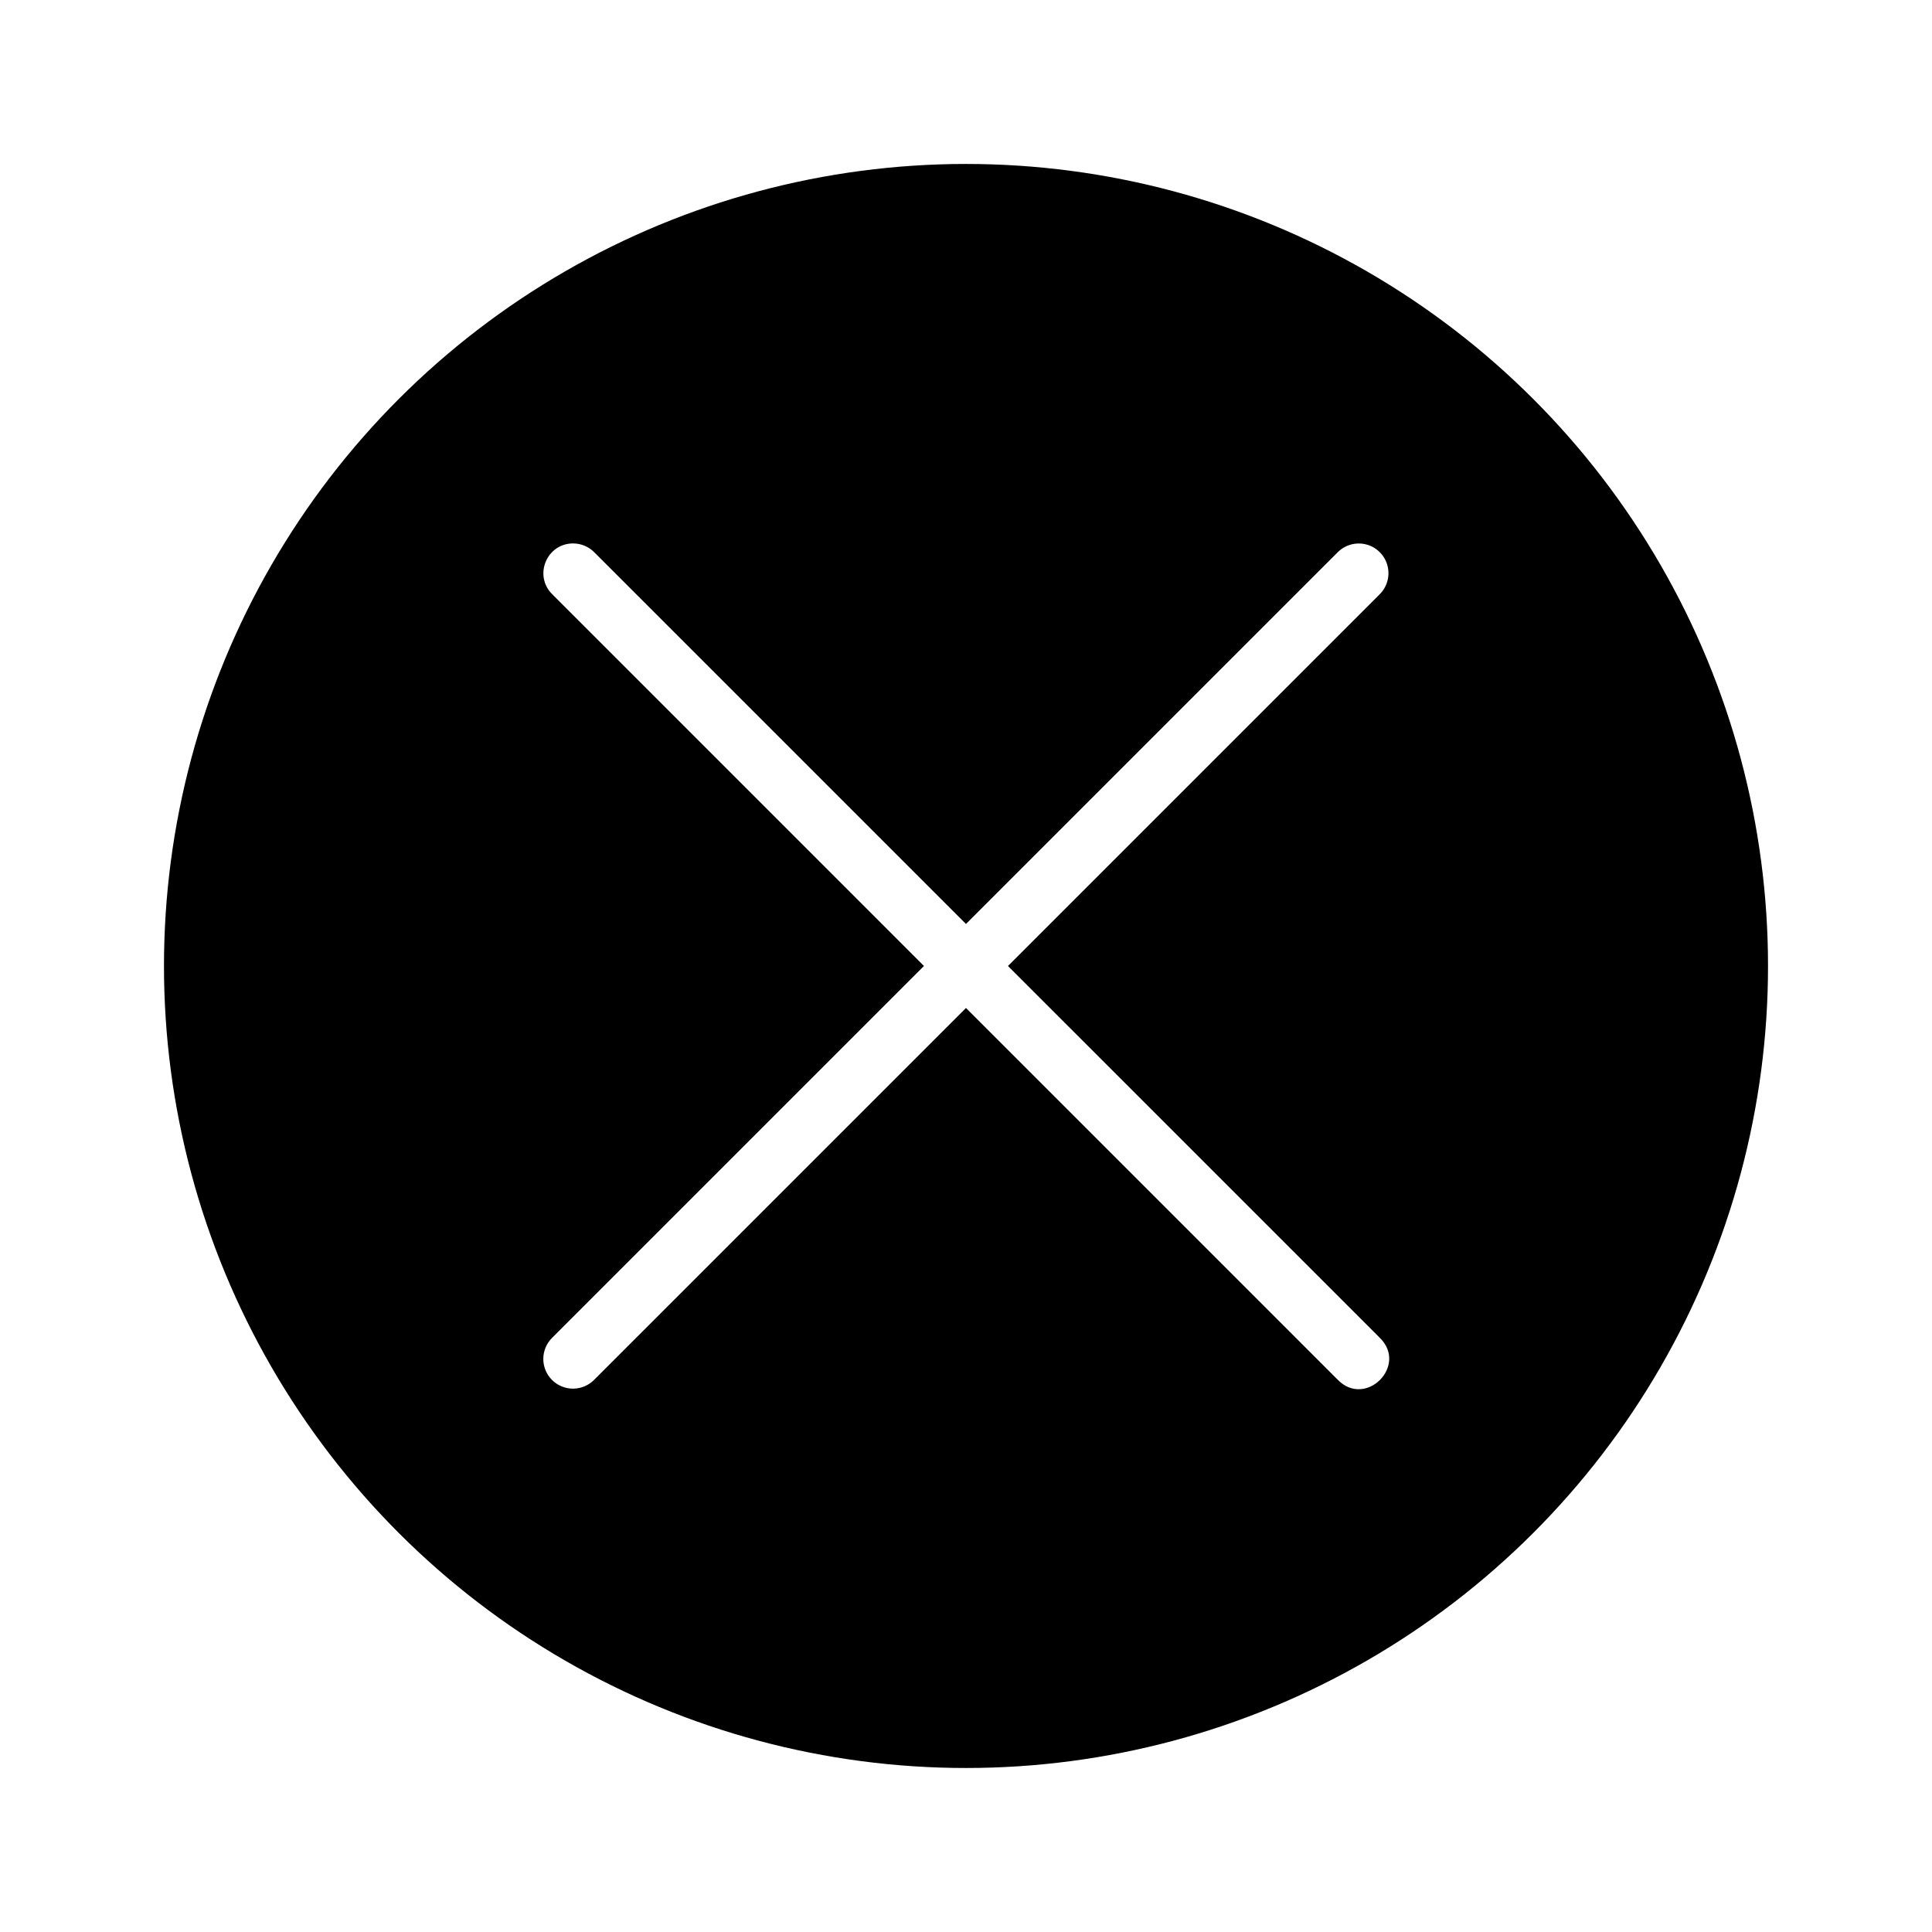
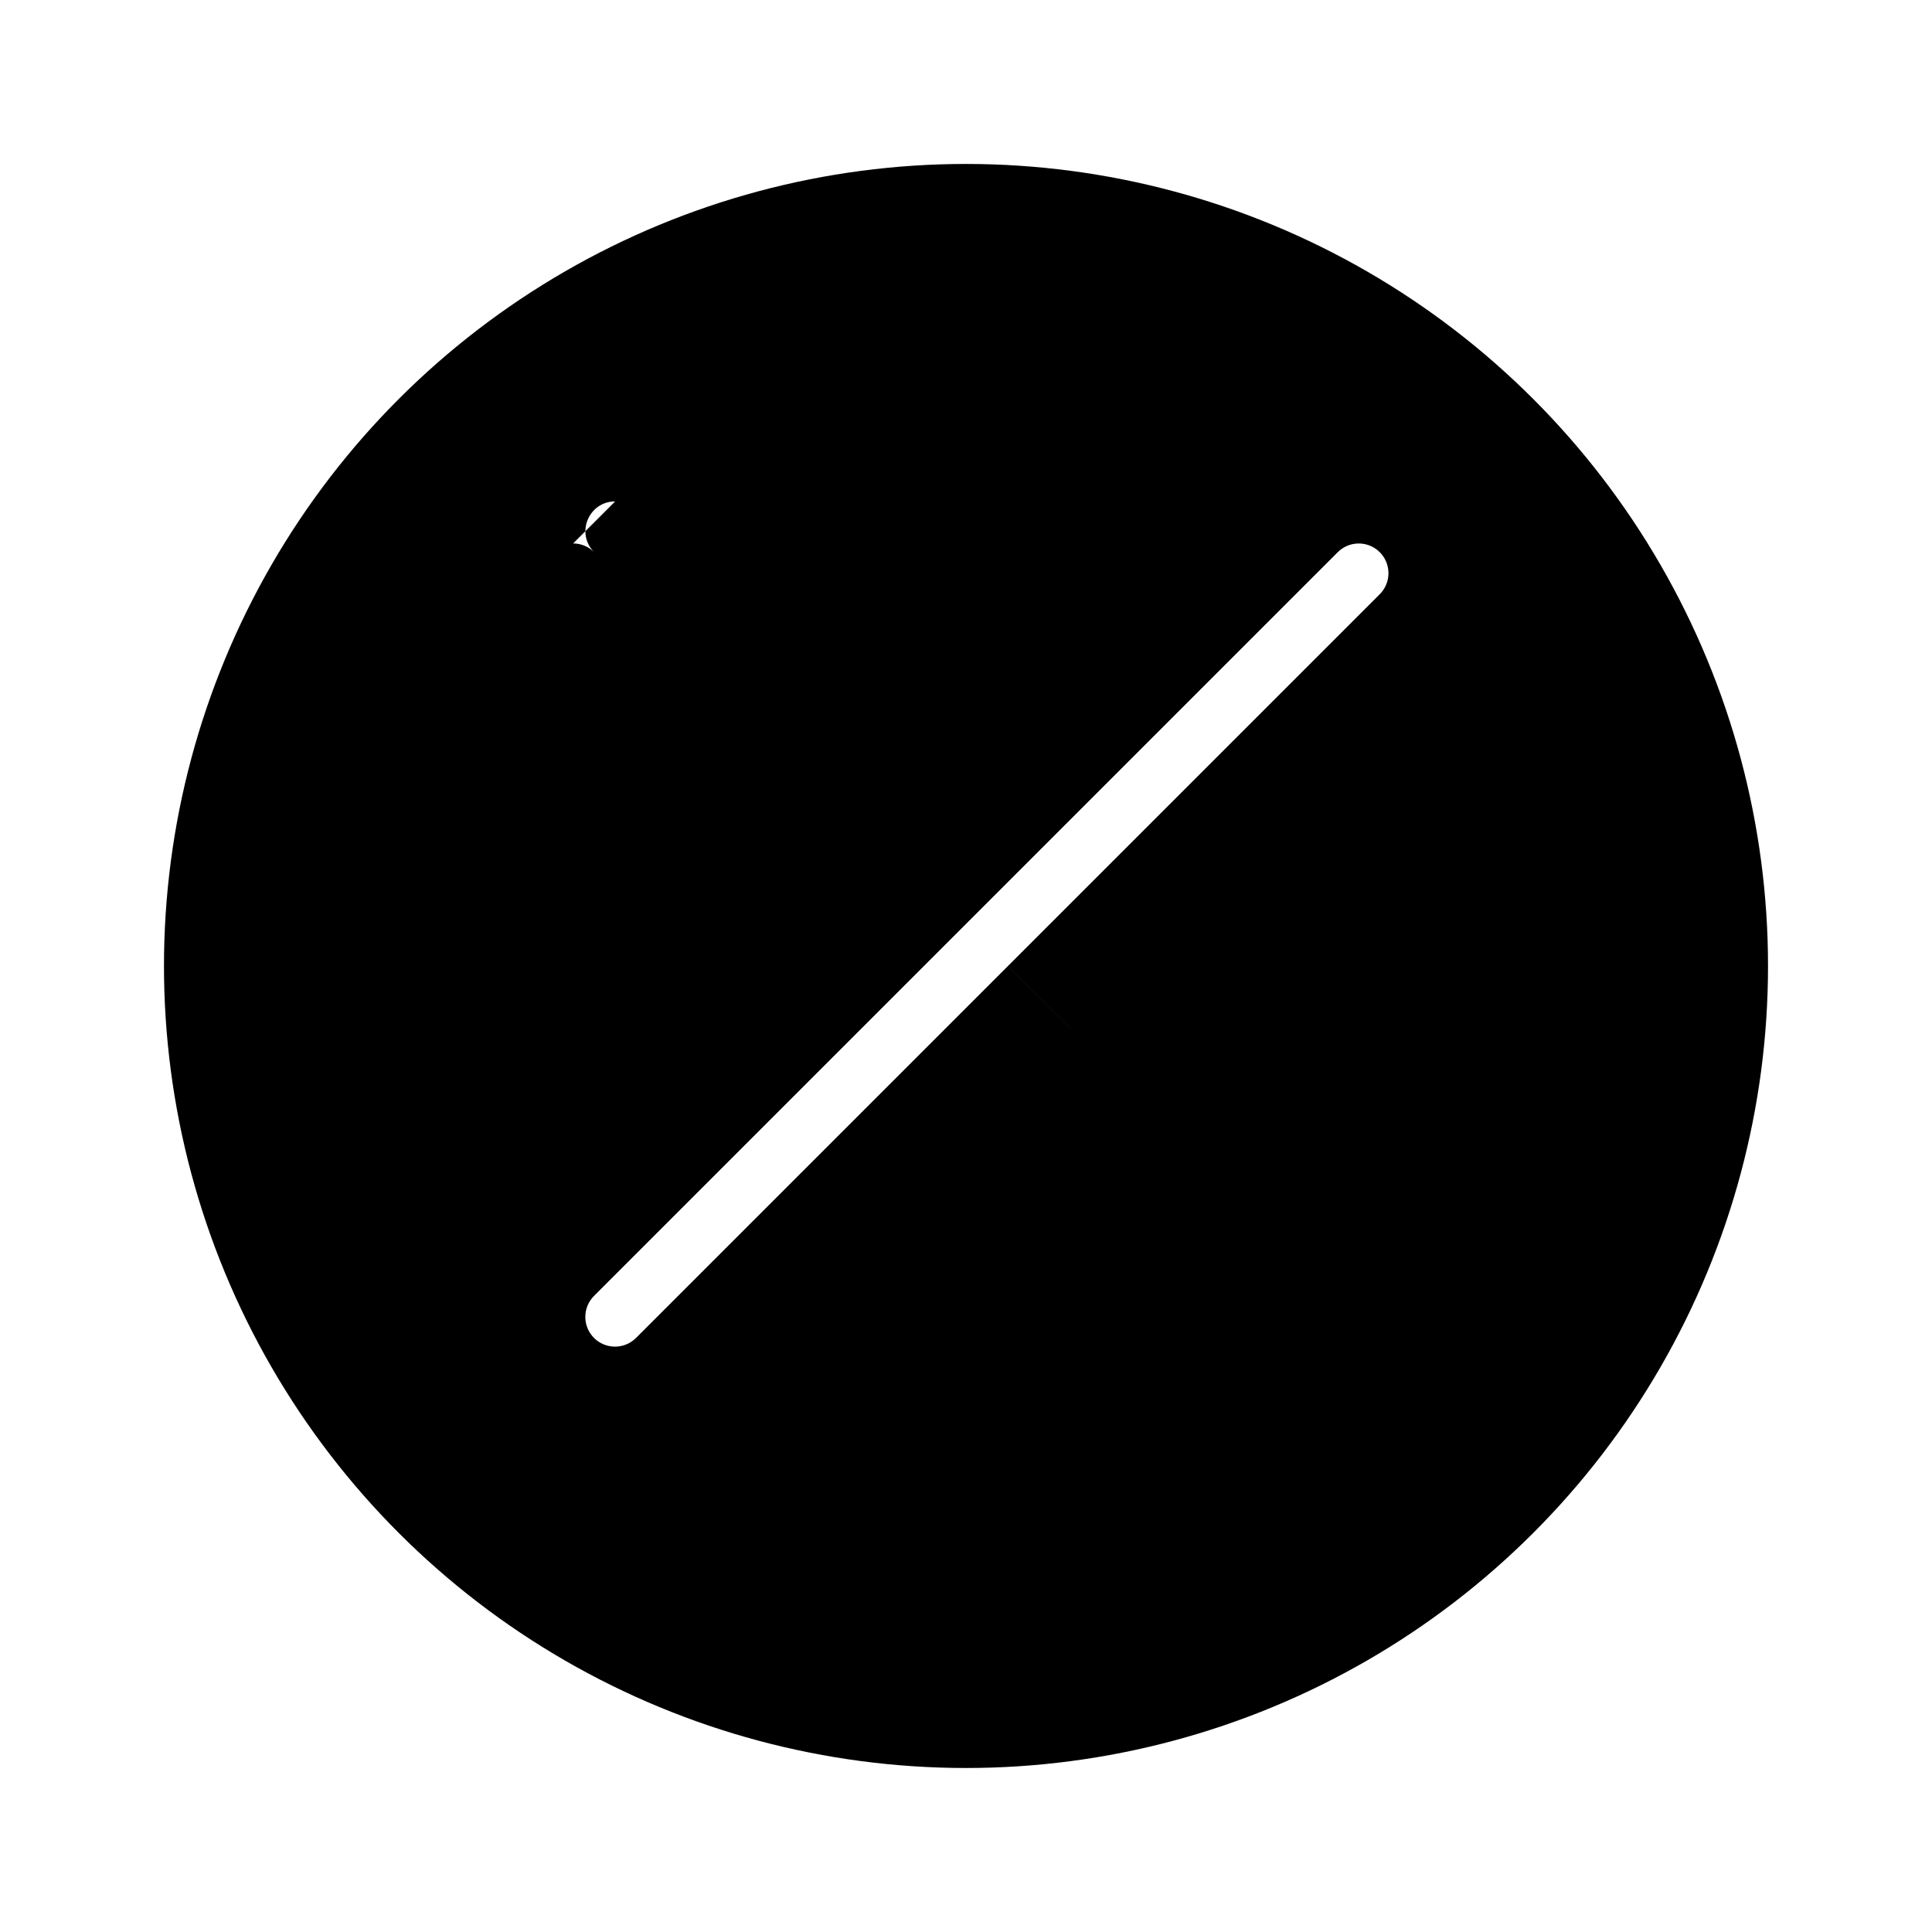
<svg xmlns="http://www.w3.org/2000/svg" fill="#000000" width="800px" height="800px" version="1.1" viewBox="144 144 512 512">
-   <path d="m400 187.45c-37.312 0-73.965 9.82-106.27 28.477-32.312 18.656-59.141 45.484-77.797 77.797-18.656 32.309-28.477 68.961-28.477 106.27 0 37.309 9.82 73.961 28.477 106.27 18.656 32.312 45.484 59.145 77.797 77.797 32.309 18.656 68.961 28.477 106.27 28.477 37.309 0 73.961-9.82 106.27-28.477 32.312-18.652 59.145-45.484 77.797-77.797 18.656-32.309 28.477-68.961 28.477-106.27 0-37.312-9.82-73.965-28.477-106.27-18.652-32.312-45.484-59.141-77.797-77.797-32.309-18.656-68.961-28.477-106.27-28.477zm-104.11 100.57c2.125 0 4.16 0.859 5.644 2.383l98.461 98.461 98.461-98.461c1.426-1.461 3.359-2.309 5.394-2.367 3.242-0.098 6.211 1.805 7.481 4.789 1.266 2.984 0.574 6.441-1.742 8.707l-98.465 98.465 98.465 98.461c7.723 7.418-3.711 18.855-11.133 11.133l-98.461-98.465-98.465 98.465c-1.465 1.523-3.481 2.394-5.598 2.418-2.113 0.02-4.148-0.812-5.644-2.309-1.496-1.496-2.328-3.527-2.305-5.644 0.02-2.113 0.891-4.133 2.418-5.598l98.461-98.461-98.461-98.465c-5.062-4.926-1.574-13.512 5.488-13.516z" fill-rule="evenodd" />
+   <path d="m400 187.45c-37.312 0-73.965 9.82-106.27 28.477-32.312 18.656-59.141 45.484-77.797 77.797-18.656 32.309-28.477 68.961-28.477 106.27 0 37.309 9.82 73.961 28.477 106.27 18.656 32.312 45.484 59.145 77.797 77.797 32.309 18.656 68.961 28.477 106.27 28.477 37.309 0 73.961-9.82 106.27-28.477 32.312-18.652 59.145-45.484 77.797-77.797 18.656-32.309 28.477-68.961 28.477-106.27 0-37.312-9.82-73.965-28.477-106.27-18.652-32.312-45.484-59.141-77.797-77.797-32.309-18.656-68.961-28.477-106.27-28.477zm-104.11 100.57c2.125 0 4.16 0.859 5.644 2.383l98.461 98.461 98.461-98.461c1.426-1.461 3.359-2.309 5.394-2.367 3.242-0.098 6.211 1.805 7.481 4.789 1.266 2.984 0.574 6.441-1.742 8.707l-98.465 98.465 98.465 98.461l-98.461-98.465-98.465 98.465c-1.465 1.523-3.481 2.394-5.598 2.418-2.113 0.02-4.148-0.812-5.644-2.309-1.496-1.496-2.328-3.527-2.305-5.644 0.02-2.113 0.891-4.133 2.418-5.598l98.461-98.461-98.461-98.465c-5.062-4.926-1.574-13.512 5.488-13.516z" fill-rule="evenodd" />
</svg>